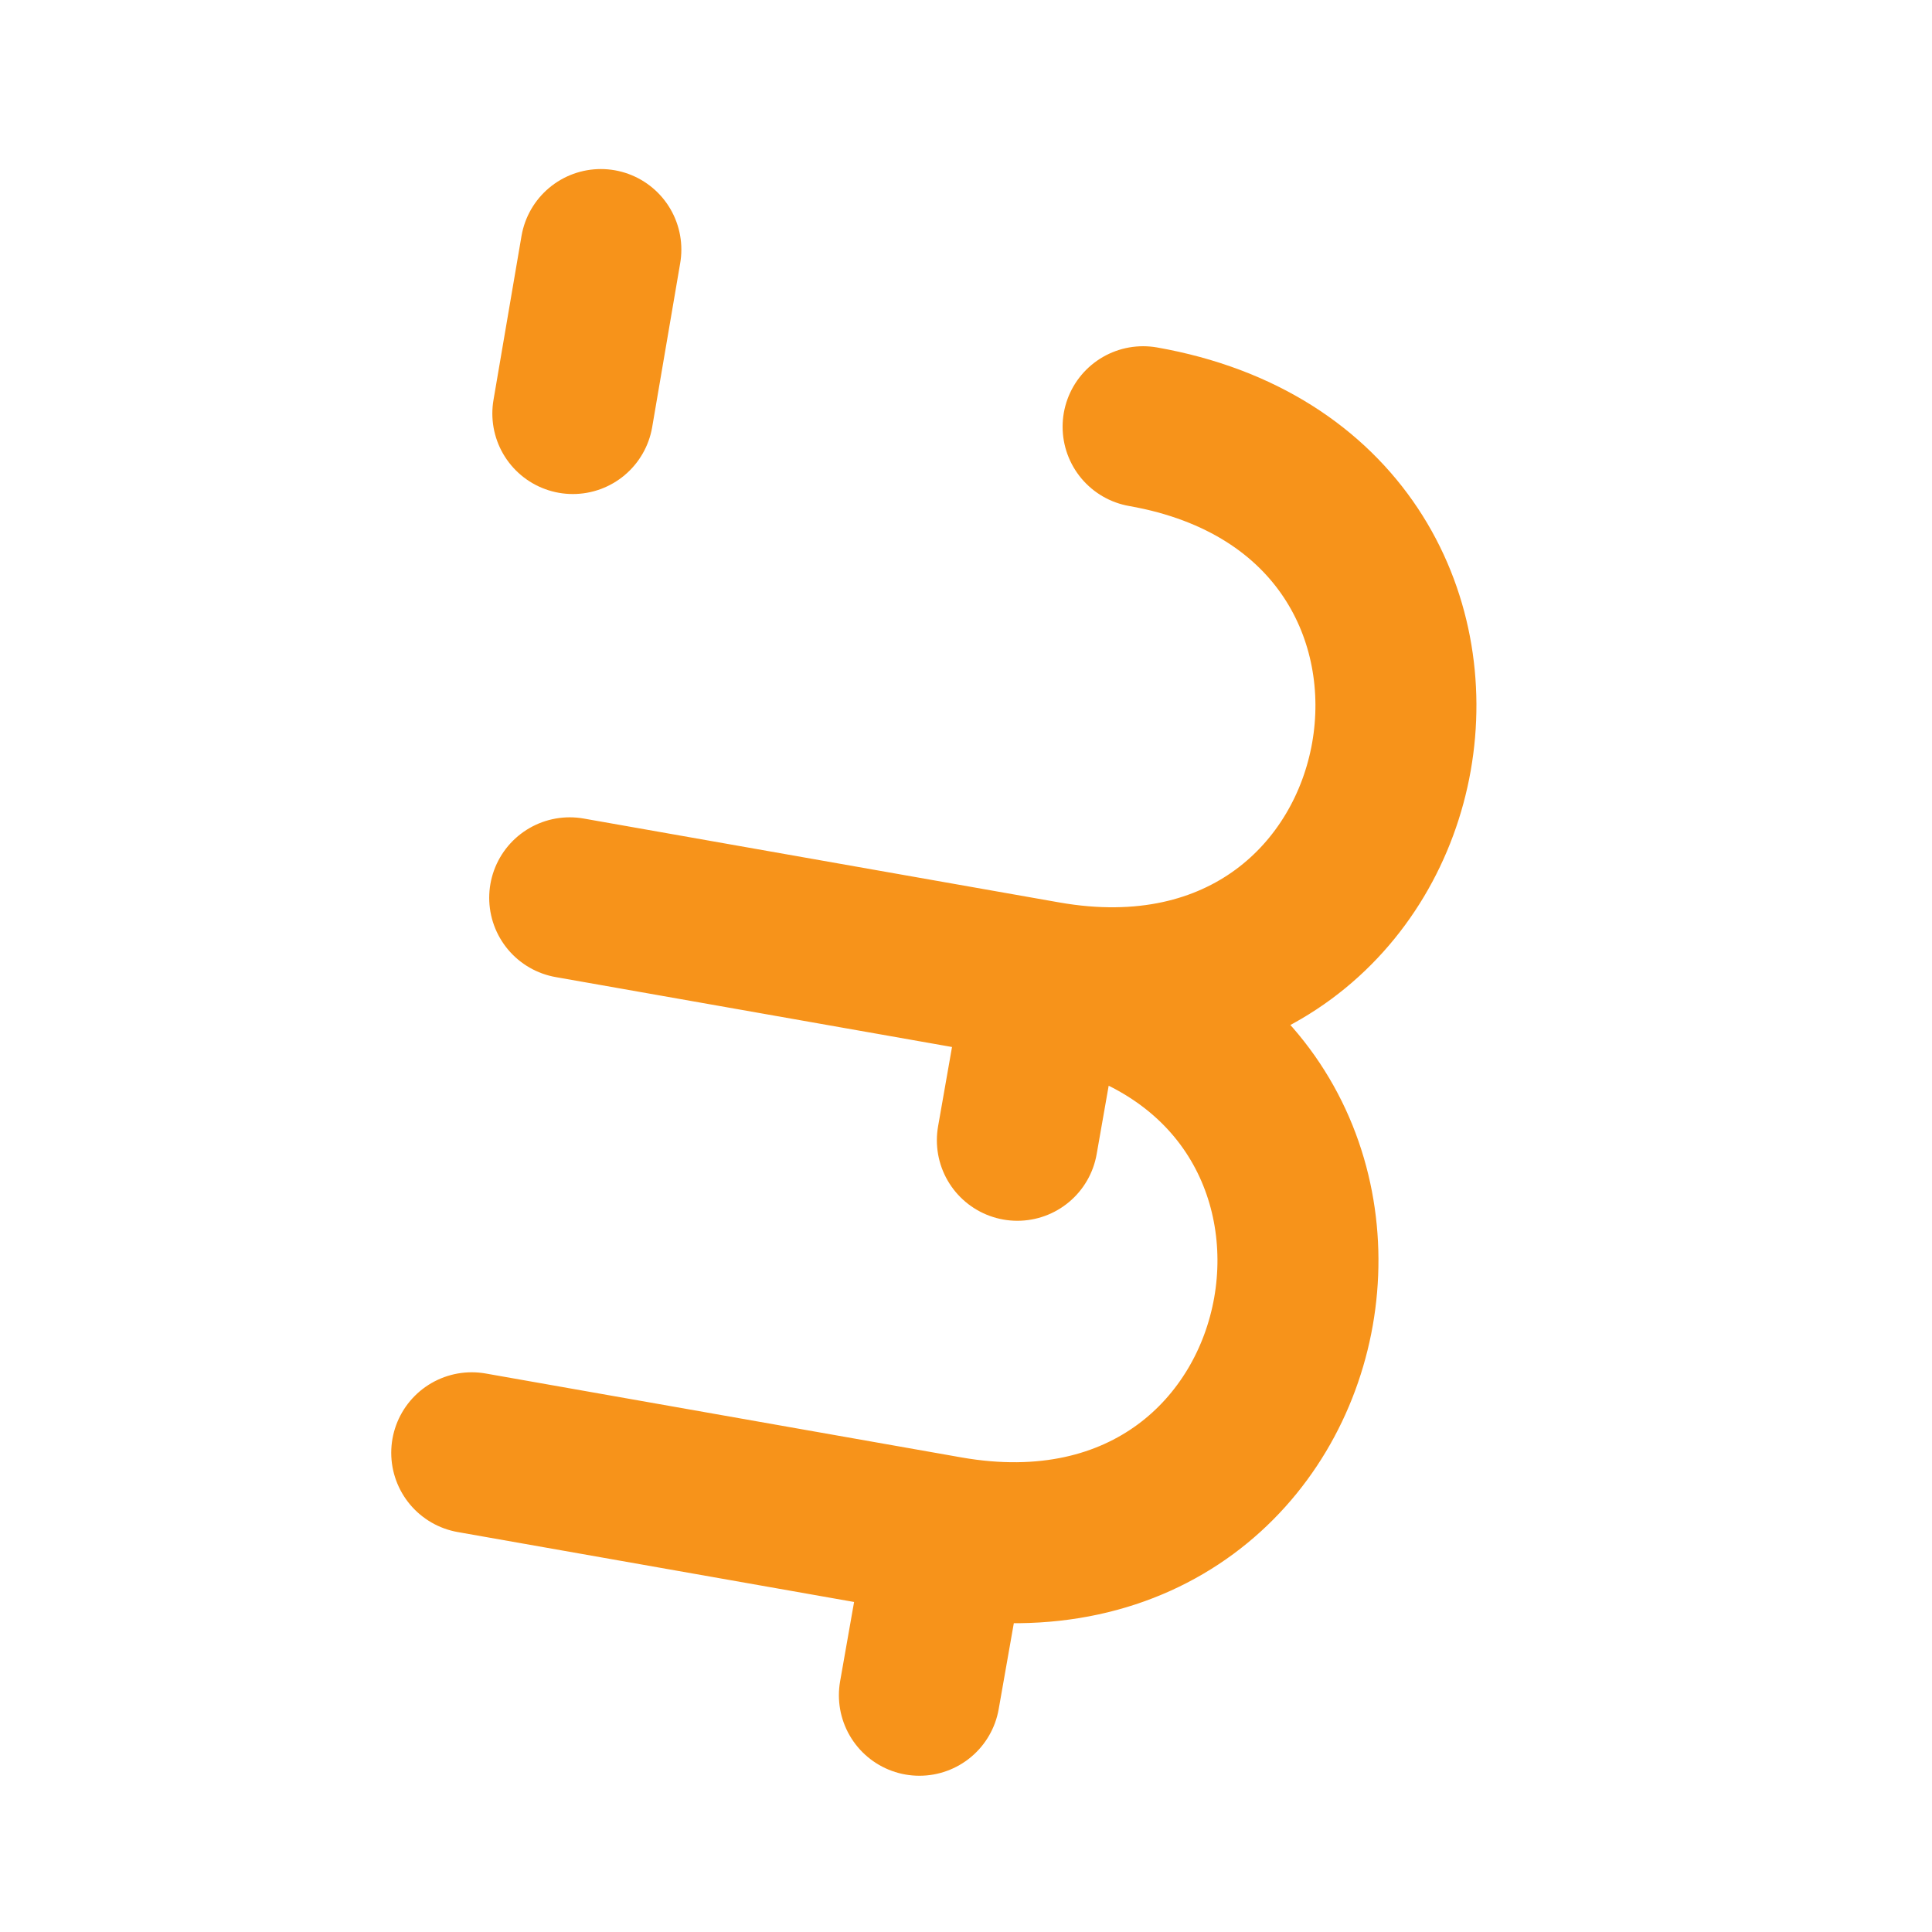
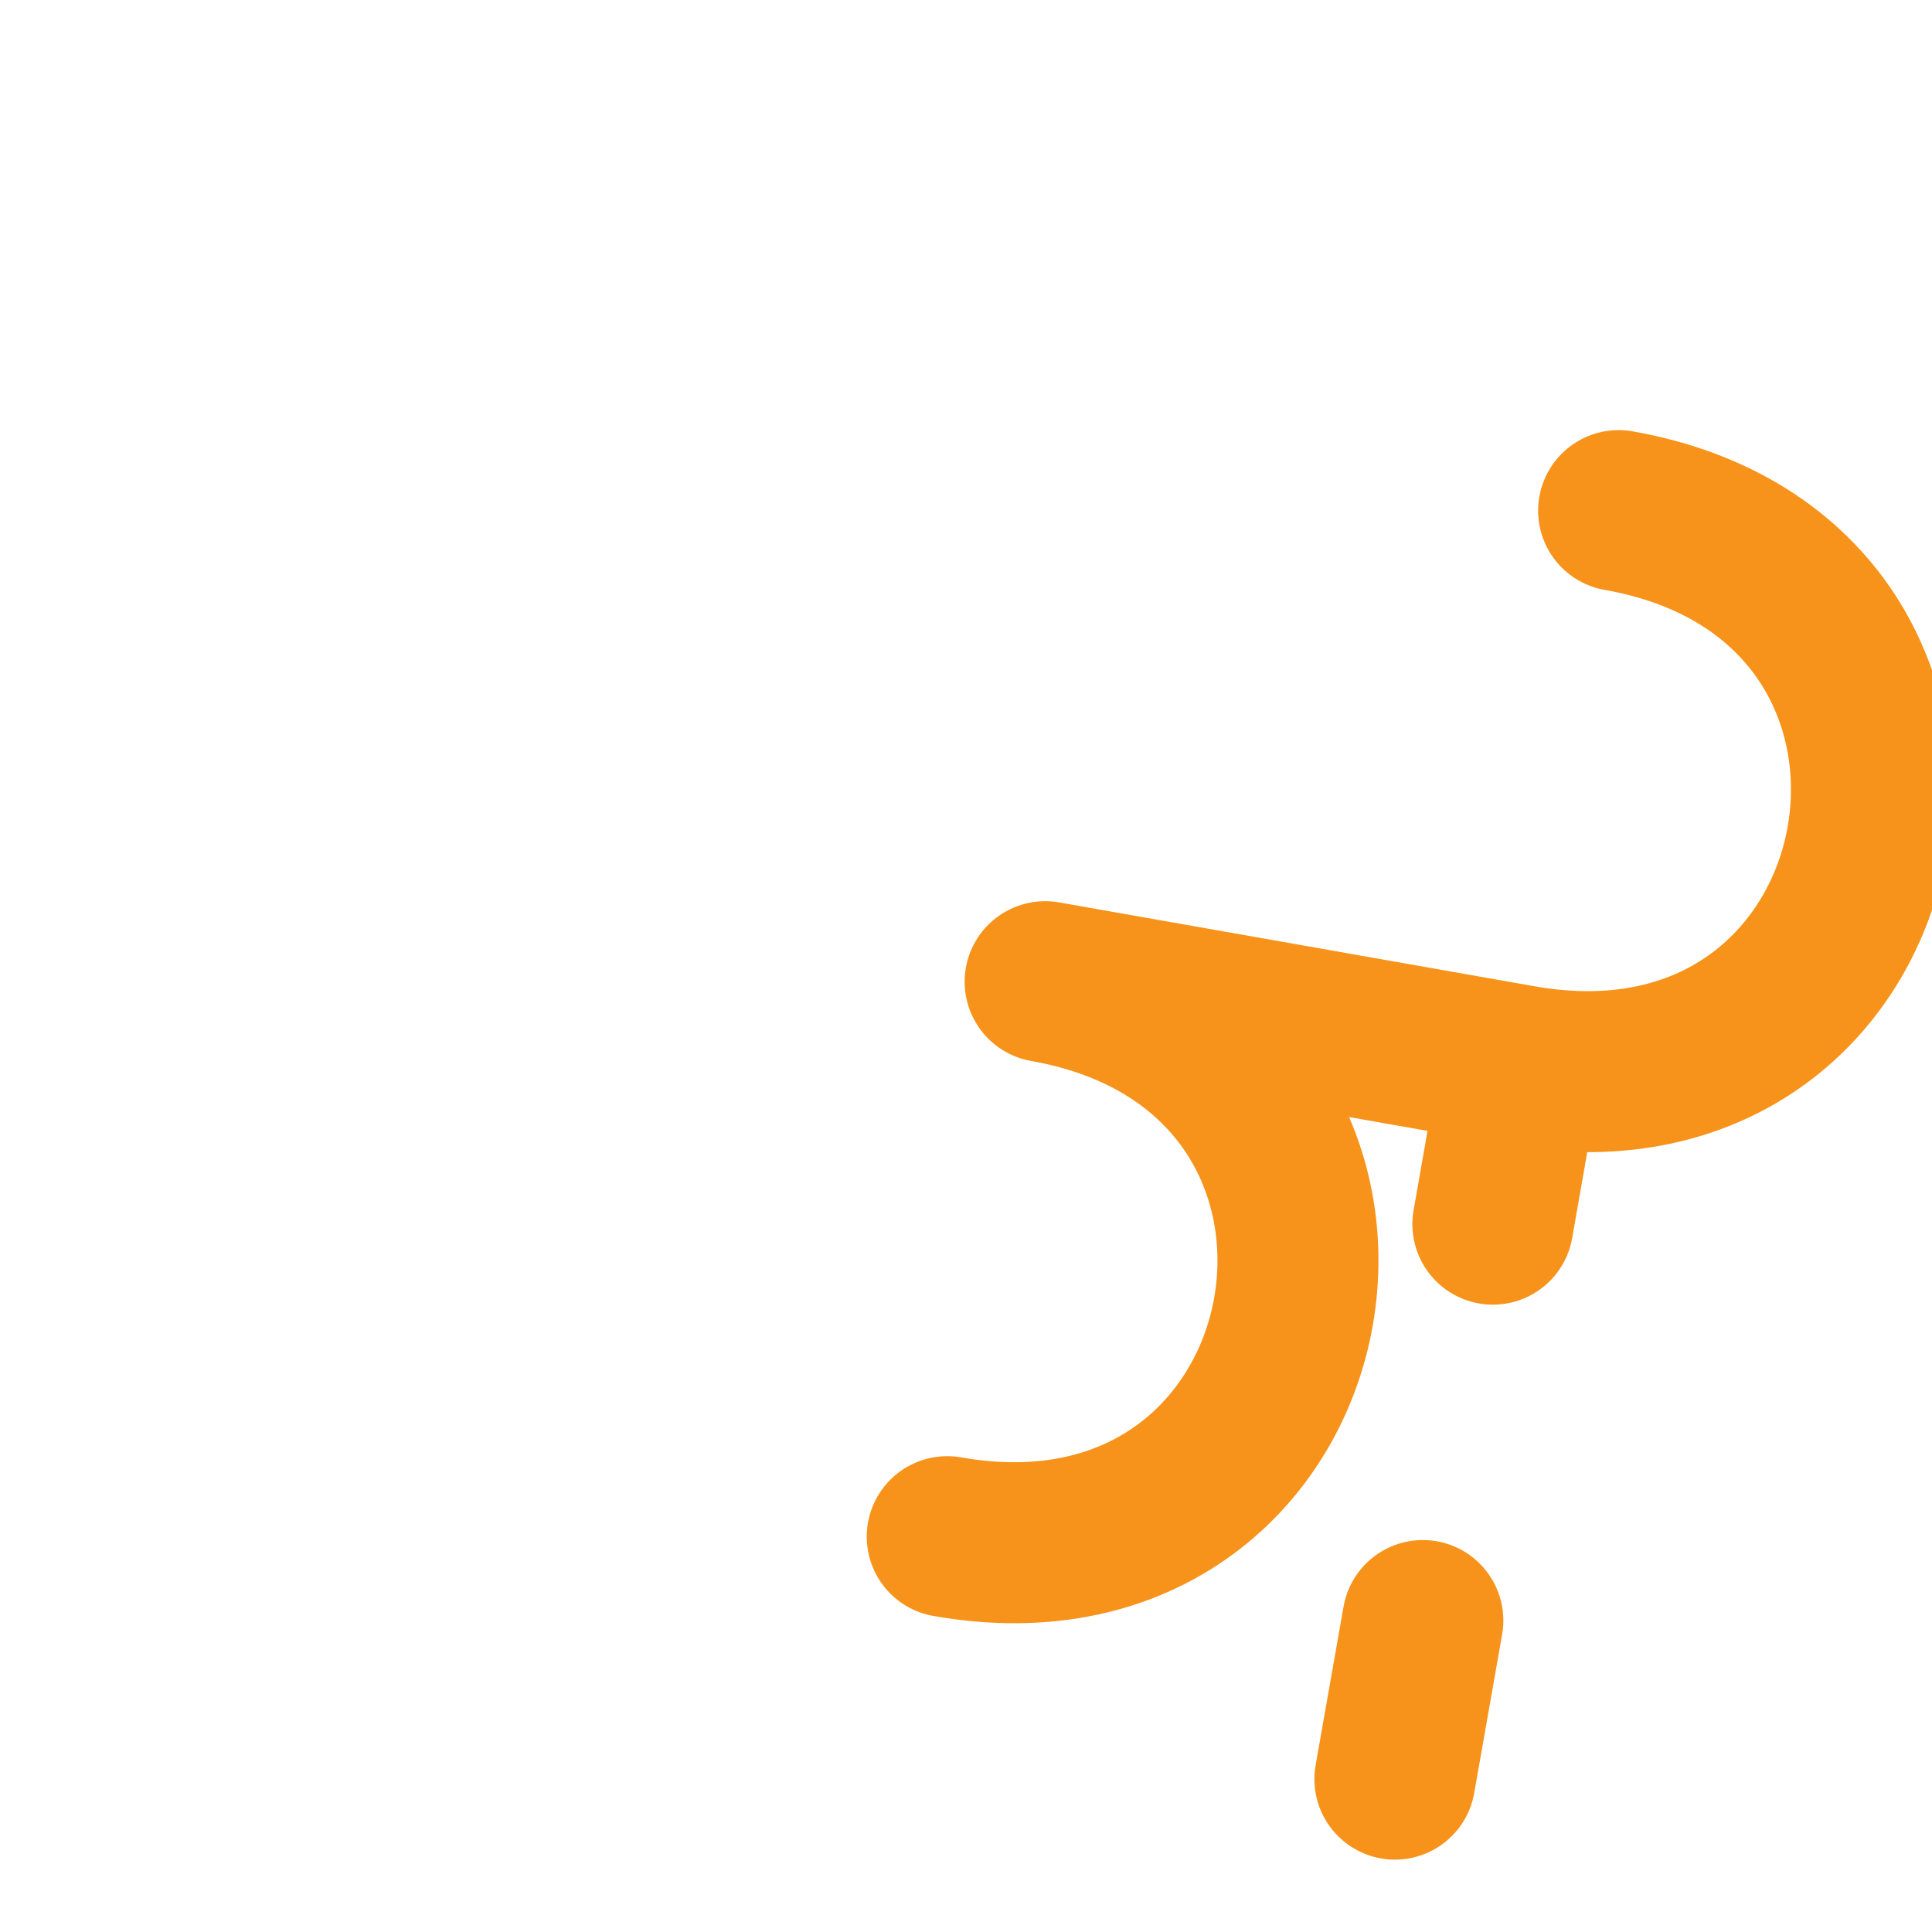
<svg xmlns="http://www.w3.org/2000/svg" viewBox="0 0 24 24" fill="none" stroke="#f7931a" stroke-width="2" stroke-linecap="round" stroke-linejoin="round">
-   <path d="M11.767 19.089c4.924.868 6.14-6.025 1.216-6.894m-1.216 6.894L5.86 18.047m5.908 1.042-.347 1.97m1.563-8.864c4.924.869 6.14-6.025 1.216-6.894m-1.216 6.894-5.907-1.042m5.907 1.042-.346 1.97" />
-   <path d="M7.116 5.137 7.464 3.1" />
+   <path d="M11.767 19.089c4.924.868 6.14-6.025 1.216-6.894m-1.216 6.894m5.908 1.042-.347 1.97m1.563-8.864c4.924.869 6.14-6.025 1.216-6.894m-1.216 6.894-5.907-1.042m5.907 1.042-.346 1.97" />
</svg>